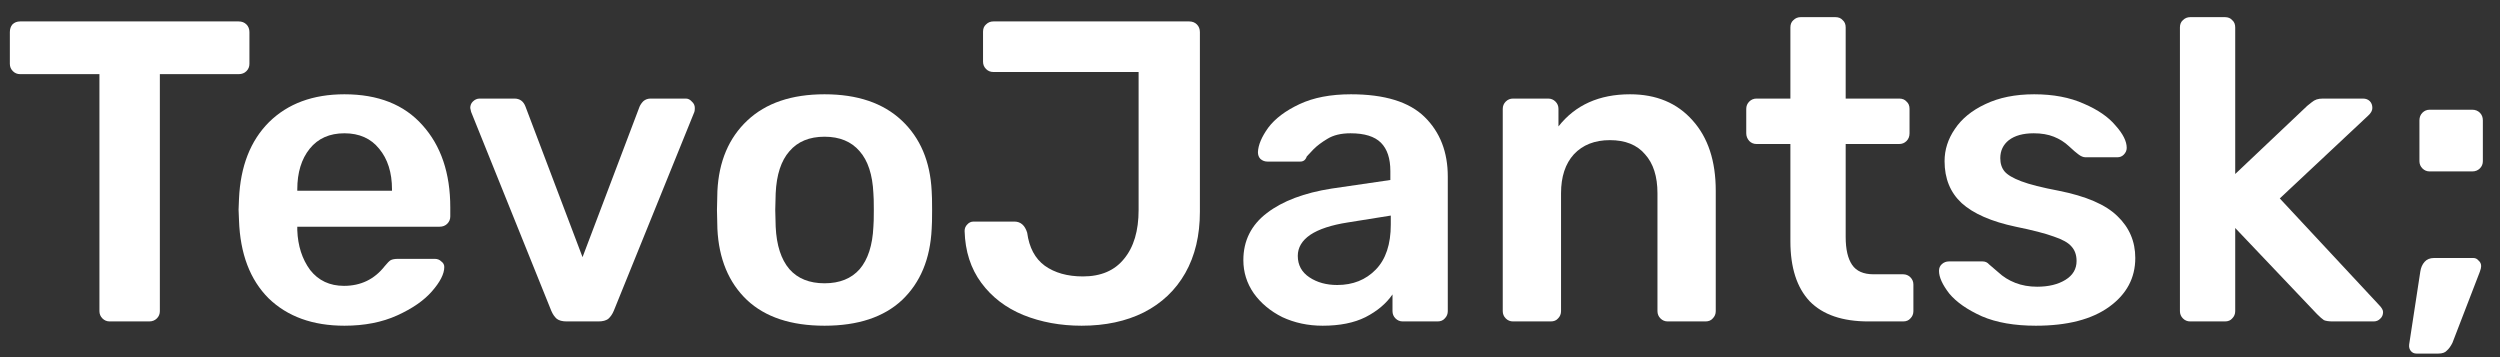
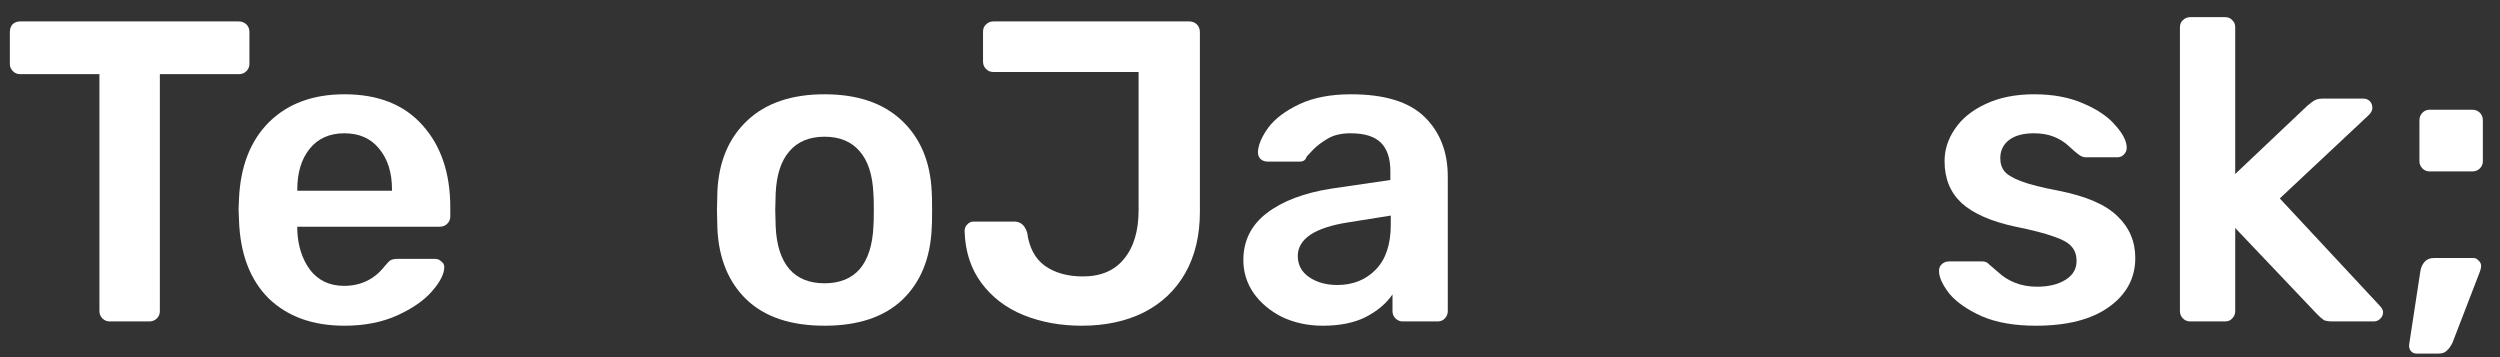
<svg xmlns="http://www.w3.org/2000/svg" width="70" height="10" viewBox="0 0 70 10" fill="none">
  <rect x="0" y="0" width="70" height="10" fill="#333333" stroke="none" />
  <g fill="white">
    <path d="M3.072 9C2.992 9 2.924 8.972 2.868 8.916C2.812 8.86 2.784 8.792 2.784 8.712V2.076H0.564C0.484 2.076 0.416 2.048 0.36 1.992C0.304 1.936 0.276 1.868 0.276 1.788V0.9C0.276 0.812 0.3 0.74 0.348 0.684C0.404 0.628 0.476 0.6 0.564 0.6H6.684C6.772 0.6 6.844 0.628 6.9 0.684C6.956 0.74 6.984 0.812 6.984 0.9V1.788C6.984 1.868 6.956 1.936 6.9 1.992C6.844 2.048 6.772 2.076 6.684 2.076H4.476V8.712C4.476 8.792 4.448 8.86 4.392 8.916C4.336 8.972 4.264 9 4.176 9H3.072Z" />
    <path d="M9.644 9.12C8.756 9.12 8.048 8.864 7.52 8.352C7 7.832 6.724 7.104 6.692 6.168L6.68 5.868L6.692 5.568C6.732 4.656 7.012 3.94 7.532 3.42C8.06 2.9 8.764 2.64 9.644 2.64C10.588 2.64 11.316 2.928 11.828 3.504C12.348 4.08 12.608 4.848 12.608 5.808V6.06C12.608 6.14 12.58 6.208 12.524 6.264C12.468 6.32 12.396 6.348 12.308 6.348H8.324V6.444C8.34 6.884 8.46 7.256 8.684 7.56C8.916 7.856 9.232 8.004 9.632 8.004C10.104 8.004 10.484 7.82 10.772 7.452C10.844 7.364 10.9 7.308 10.94 7.284C10.988 7.26 11.056 7.248 11.144 7.248H12.176C12.248 7.248 12.308 7.272 12.356 7.32C12.412 7.36 12.44 7.412 12.44 7.476C12.44 7.668 12.324 7.896 12.092 8.16C11.868 8.416 11.544 8.64 11.12 8.832C10.696 9.024 10.204 9.12 9.644 9.12ZM10.976 5.34V5.304C10.976 4.832 10.856 4.452 10.616 4.164C10.384 3.876 10.06 3.732 9.644 3.732C9.228 3.732 8.904 3.876 8.672 4.164C8.44 4.452 8.324 4.832 8.324 5.304V5.34H10.976Z" />
-     <path d="M15.867 9C15.747 9 15.655 8.976 15.591 8.928C15.527 8.872 15.475 8.796 15.435 8.7L13.191 3.132L13.167 3.024C13.167 2.952 13.191 2.892 13.239 2.844C13.295 2.788 13.359 2.76 13.431 2.76H14.403C14.555 2.76 14.659 2.836 14.715 2.988L16.311 7.2L17.907 2.988C17.931 2.932 17.967 2.88 18.015 2.832C18.071 2.784 18.139 2.76 18.219 2.76H19.203C19.267 2.76 19.323 2.788 19.371 2.844C19.427 2.892 19.455 2.952 19.455 3.024C19.455 3.072 19.451 3.108 19.443 3.132L17.187 8.7C17.147 8.796 17.095 8.872 17.031 8.928C16.967 8.976 16.875 9 16.755 9H15.867Z" />
    <path d="M23.087 9.12C22.151 9.12 21.427 8.88 20.915 8.4C20.403 7.912 20.127 7.248 20.087 6.408L20.075 5.88L20.087 5.352C20.127 4.52 20.407 3.86 20.927 3.372C21.447 2.884 22.167 2.64 23.087 2.64C24.007 2.64 24.727 2.884 25.247 3.372C25.767 3.86 26.047 4.52 26.087 5.352C26.095 5.448 26.099 5.624 26.099 5.88C26.099 6.136 26.095 6.312 26.087 6.408C26.047 7.248 25.771 7.912 25.259 8.4C24.747 8.88 24.023 9.12 23.087 9.12ZM23.087 7.932C23.511 7.932 23.839 7.8 24.071 7.536C24.303 7.264 24.431 6.868 24.455 6.348C24.463 6.268 24.467 6.112 24.467 5.88C24.467 5.648 24.463 5.492 24.455 5.412C24.431 4.892 24.303 4.5 24.071 4.236C23.839 3.964 23.511 3.828 23.087 3.828C22.663 3.828 22.335 3.964 22.103 4.236C21.871 4.5 21.743 4.892 21.719 5.412L21.707 5.88L21.719 6.348C21.743 6.868 21.871 7.264 22.103 7.536C22.335 7.8 22.663 7.932 23.087 7.932Z" />
    <path d="M30.285 9.12C29.693 9.12 29.149 9.02 28.653 8.82C28.165 8.62 27.773 8.32 27.477 7.92C27.181 7.52 27.025 7.036 27.009 6.468C27.009 6.396 27.033 6.336 27.081 6.288C27.129 6.232 27.189 6.204 27.261 6.204H28.401C28.577 6.204 28.697 6.308 28.761 6.516C28.817 6.932 28.981 7.24 29.253 7.44C29.533 7.64 29.889 7.74 30.321 7.74C30.825 7.74 31.209 7.576 31.473 7.248C31.745 6.92 31.881 6.464 31.881 5.88V2.016H27.813C27.733 2.016 27.665 1.988 27.609 1.932C27.553 1.876 27.525 1.808 27.525 1.728V0.888C27.525 0.8 27.553 0.732 27.609 0.684C27.665 0.628 27.733 0.6 27.813 0.6H33.297C33.385 0.6 33.457 0.628 33.513 0.684C33.569 0.74 33.597 0.812 33.597 0.9V5.928C33.597 6.592 33.461 7.164 33.189 7.644C32.917 8.124 32.529 8.492 32.025 8.748C31.529 8.996 30.949 9.12 30.285 9.12Z" />
    <path d="M37.034 9.12C36.626 9.12 36.25 9.04 35.906 8.88C35.57 8.712 35.302 8.488 35.102 8.208C34.91 7.928 34.814 7.62 34.814 7.284C34.814 6.74 35.034 6.3 35.474 5.964C35.914 5.628 36.518 5.4 37.286 5.28L38.93 5.04V4.788C38.93 4.436 38.842 4.172 38.666 3.996C38.49 3.82 38.206 3.732 37.814 3.732C37.55 3.732 37.334 3.784 37.166 3.888C37.006 3.984 36.878 4.08 36.782 4.176C36.686 4.28 36.622 4.348 36.59 4.38C36.558 4.476 36.498 4.524 36.41 4.524H35.486C35.414 4.524 35.35 4.5 35.294 4.452C35.246 4.404 35.222 4.34 35.222 4.26C35.23 4.06 35.326 3.832 35.51 3.576C35.702 3.32 35.994 3.1 36.386 2.916C36.778 2.732 37.258 2.64 37.826 2.64C38.77 2.64 39.458 2.852 39.89 3.276C40.322 3.7 40.538 4.256 40.538 4.944V8.712C40.538 8.792 40.51 8.86 40.454 8.916C40.406 8.972 40.338 9 40.25 9H39.278C39.198 9 39.13 8.972 39.074 8.916C39.018 8.86 38.99 8.792 38.99 8.712V8.244C38.814 8.5 38.562 8.712 38.234 8.88C37.914 9.04 37.514 9.12 37.034 9.12ZM37.442 7.98C37.882 7.98 38.242 7.836 38.522 7.548C38.802 7.26 38.942 6.84 38.942 6.288V6.036L37.742 6.228C37.278 6.3 36.926 6.416 36.686 6.576C36.454 6.736 36.338 6.932 36.338 7.164C36.338 7.42 36.446 7.62 36.662 7.764C36.878 7.908 37.138 7.98 37.442 7.98Z" />
-     <path d="M42.365 9C42.285 9 42.217 8.972 42.161 8.916C42.105 8.86 42.077 8.792 42.077 8.712V3.048C42.077 2.968 42.105 2.9 42.161 2.844C42.217 2.788 42.285 2.76 42.365 2.76H43.349C43.429 2.76 43.497 2.788 43.553 2.844C43.609 2.9 43.637 2.968 43.637 3.048V3.54C44.109 2.94 44.777 2.64 45.641 2.64C46.377 2.64 46.961 2.884 47.393 3.372C47.825 3.852 48.041 4.508 48.041 5.34V8.712C48.041 8.792 48.013 8.86 47.957 8.916C47.909 8.972 47.841 9 47.753 9H46.697C46.617 9 46.549 8.972 46.493 8.916C46.437 8.86 46.409 8.792 46.409 8.712V5.412C46.409 4.94 46.293 4.576 46.061 4.32C45.837 4.056 45.509 3.924 45.077 3.924C44.653 3.924 44.317 4.056 44.069 4.32C43.829 4.584 43.709 4.948 43.709 5.412V8.712C43.709 8.792 43.681 8.86 43.625 8.916C43.577 8.972 43.509 9 43.421 9H42.365Z" />
-     <path d="M52.315 9C51.587 9 51.039 8.812 50.671 8.436C50.311 8.052 50.131 7.492 50.131 6.756V4.032H49.183C49.103 4.032 49.035 4.004 48.979 3.948C48.923 3.884 48.895 3.812 48.895 3.732V3.048C48.895 2.968 48.923 2.9 48.979 2.844C49.035 2.788 49.103 2.76 49.183 2.76H50.131V0.768C50.131 0.68 50.159 0.612 50.215 0.564C50.271 0.508 50.339 0.48 50.419 0.48H51.391C51.479 0.48 51.547 0.508 51.595 0.564C51.651 0.612 51.679 0.68 51.679 0.768V2.76H53.179C53.267 2.76 53.335 2.788 53.383 2.844C53.439 2.892 53.467 2.96 53.467 3.048V3.732C53.467 3.82 53.439 3.892 53.383 3.948C53.327 4.004 53.259 4.032 53.179 4.032H51.679V6.636C51.679 6.98 51.739 7.24 51.859 7.416C51.979 7.592 52.179 7.68 52.459 7.68H53.287C53.367 7.68 53.435 7.708 53.491 7.764C53.547 7.82 53.575 7.888 53.575 7.968V8.712C53.575 8.792 53.547 8.86 53.491 8.916C53.443 8.972 53.375 9 53.287 9H52.315Z" />
    <path d="M57.004 9.12C56.404 9.12 55.9 9.032 55.492 8.856C55.084 8.672 54.78 8.46 54.58 8.22C54.388 7.972 54.292 7.76 54.292 7.584C54.292 7.504 54.32 7.44 54.376 7.392C54.432 7.344 54.496 7.32 54.568 7.32H55.516C55.588 7.32 55.648 7.348 55.696 7.404C55.728 7.428 55.812 7.5 55.948 7.62C56.084 7.748 56.244 7.848 56.428 7.92C56.612 7.992 56.816 8.028 57.04 8.028C57.36 8.028 57.624 7.964 57.832 7.836C58.04 7.708 58.144 7.532 58.144 7.308C58.144 7.14 58.096 7.004 58 6.9C57.912 6.796 57.748 6.704 57.508 6.624C57.268 6.536 56.912 6.444 56.44 6.348C55.76 6.204 55.256 5.984 54.928 5.688C54.608 5.392 54.448 5 54.448 4.512C54.448 4.192 54.544 3.892 54.736 3.612C54.928 3.324 55.212 3.092 55.588 2.916C55.972 2.732 56.428 2.64 56.956 2.64C57.492 2.64 57.956 2.728 58.348 2.904C58.74 3.072 59.036 3.276 59.236 3.516C59.444 3.748 59.548 3.956 59.548 4.14C59.548 4.212 59.52 4.276 59.464 4.332C59.416 4.38 59.356 4.404 59.284 4.404H58.396C58.332 4.404 58.264 4.376 58.192 4.32C58.136 4.28 58.048 4.204 57.928 4.092C57.808 3.98 57.668 3.892 57.508 3.828C57.348 3.764 57.16 3.732 56.944 3.732C56.648 3.732 56.416 3.796 56.248 3.924C56.088 4.052 56.008 4.22 56.008 4.428C56.008 4.58 56.048 4.704 56.128 4.8C56.208 4.896 56.364 4.988 56.596 5.076C56.828 5.164 57.176 5.252 57.64 5.34C58.408 5.492 58.956 5.728 59.284 6.048C59.62 6.368 59.788 6.76 59.788 7.224C59.788 7.784 59.544 8.24 59.056 8.592C58.568 8.944 57.884 9.12 57.004 9.12Z" />
    <path d="M61.326 9C61.246 9 61.178 8.972 61.122 8.916C61.066 8.86 61.038 8.792 61.038 8.712V0.768C61.038 0.68 61.066 0.612 61.122 0.564C61.178 0.508 61.246 0.48 61.326 0.48H62.298C62.386 0.48 62.454 0.508 62.502 0.564C62.558 0.612 62.586 0.68 62.586 0.768V4.872L64.602 2.964C64.626 2.948 64.666 2.916 64.722 2.868C64.77 2.828 64.818 2.8 64.866 2.784C64.914 2.768 64.974 2.76 65.046 2.76H66.162C66.242 2.76 66.306 2.784 66.354 2.832C66.402 2.88 66.426 2.944 66.426 3.024C66.426 3.096 66.386 3.168 66.306 3.24L63.834 5.556L66.606 8.532C66.686 8.612 66.726 8.68 66.726 8.736C66.726 8.816 66.698 8.88 66.642 8.928C66.594 8.976 66.534 9 66.462 9H65.322C65.21 9 65.126 8.988 65.07 8.964C65.022 8.932 64.958 8.876 64.878 8.796L62.586 6.384V8.712C62.586 8.792 62.558 8.86 62.502 8.916C62.454 8.972 62.386 9 62.298 9H61.326Z" />
    <path d="M68.032 4.8C67.952 4.8 67.884 4.772 67.828 4.716C67.772 4.66 67.744 4.592 67.744 4.512V3.372C67.744 3.284 67.772 3.212 67.828 3.156C67.884 3.1 67.952 3.072 68.032 3.072H69.22C69.308 3.072 69.38 3.1 69.436 3.156C69.492 3.212 69.52 3.284 69.52 3.372V4.512C69.52 4.592 69.492 4.66 69.436 4.716C69.38 4.772 69.308 4.8 69.22 4.8H68.032ZM67.66 9.9C67.596 9.9 67.544 9.876 67.504 9.828C67.464 9.78 67.448 9.72 67.456 9.648L67.768 7.608C67.784 7.496 67.824 7.404 67.888 7.332C67.952 7.26 68.04 7.224 68.152 7.224H69.256C69.312 7.224 69.36 7.248 69.4 7.296C69.448 7.336 69.472 7.388 69.472 7.452C69.472 7.492 69.46 7.544 69.436 7.608L68.668 9.6C68.62 9.696 68.568 9.768 68.512 9.816C68.464 9.872 68.384 9.9 68.272 9.9H67.66Z" />
  </g>
</svg>